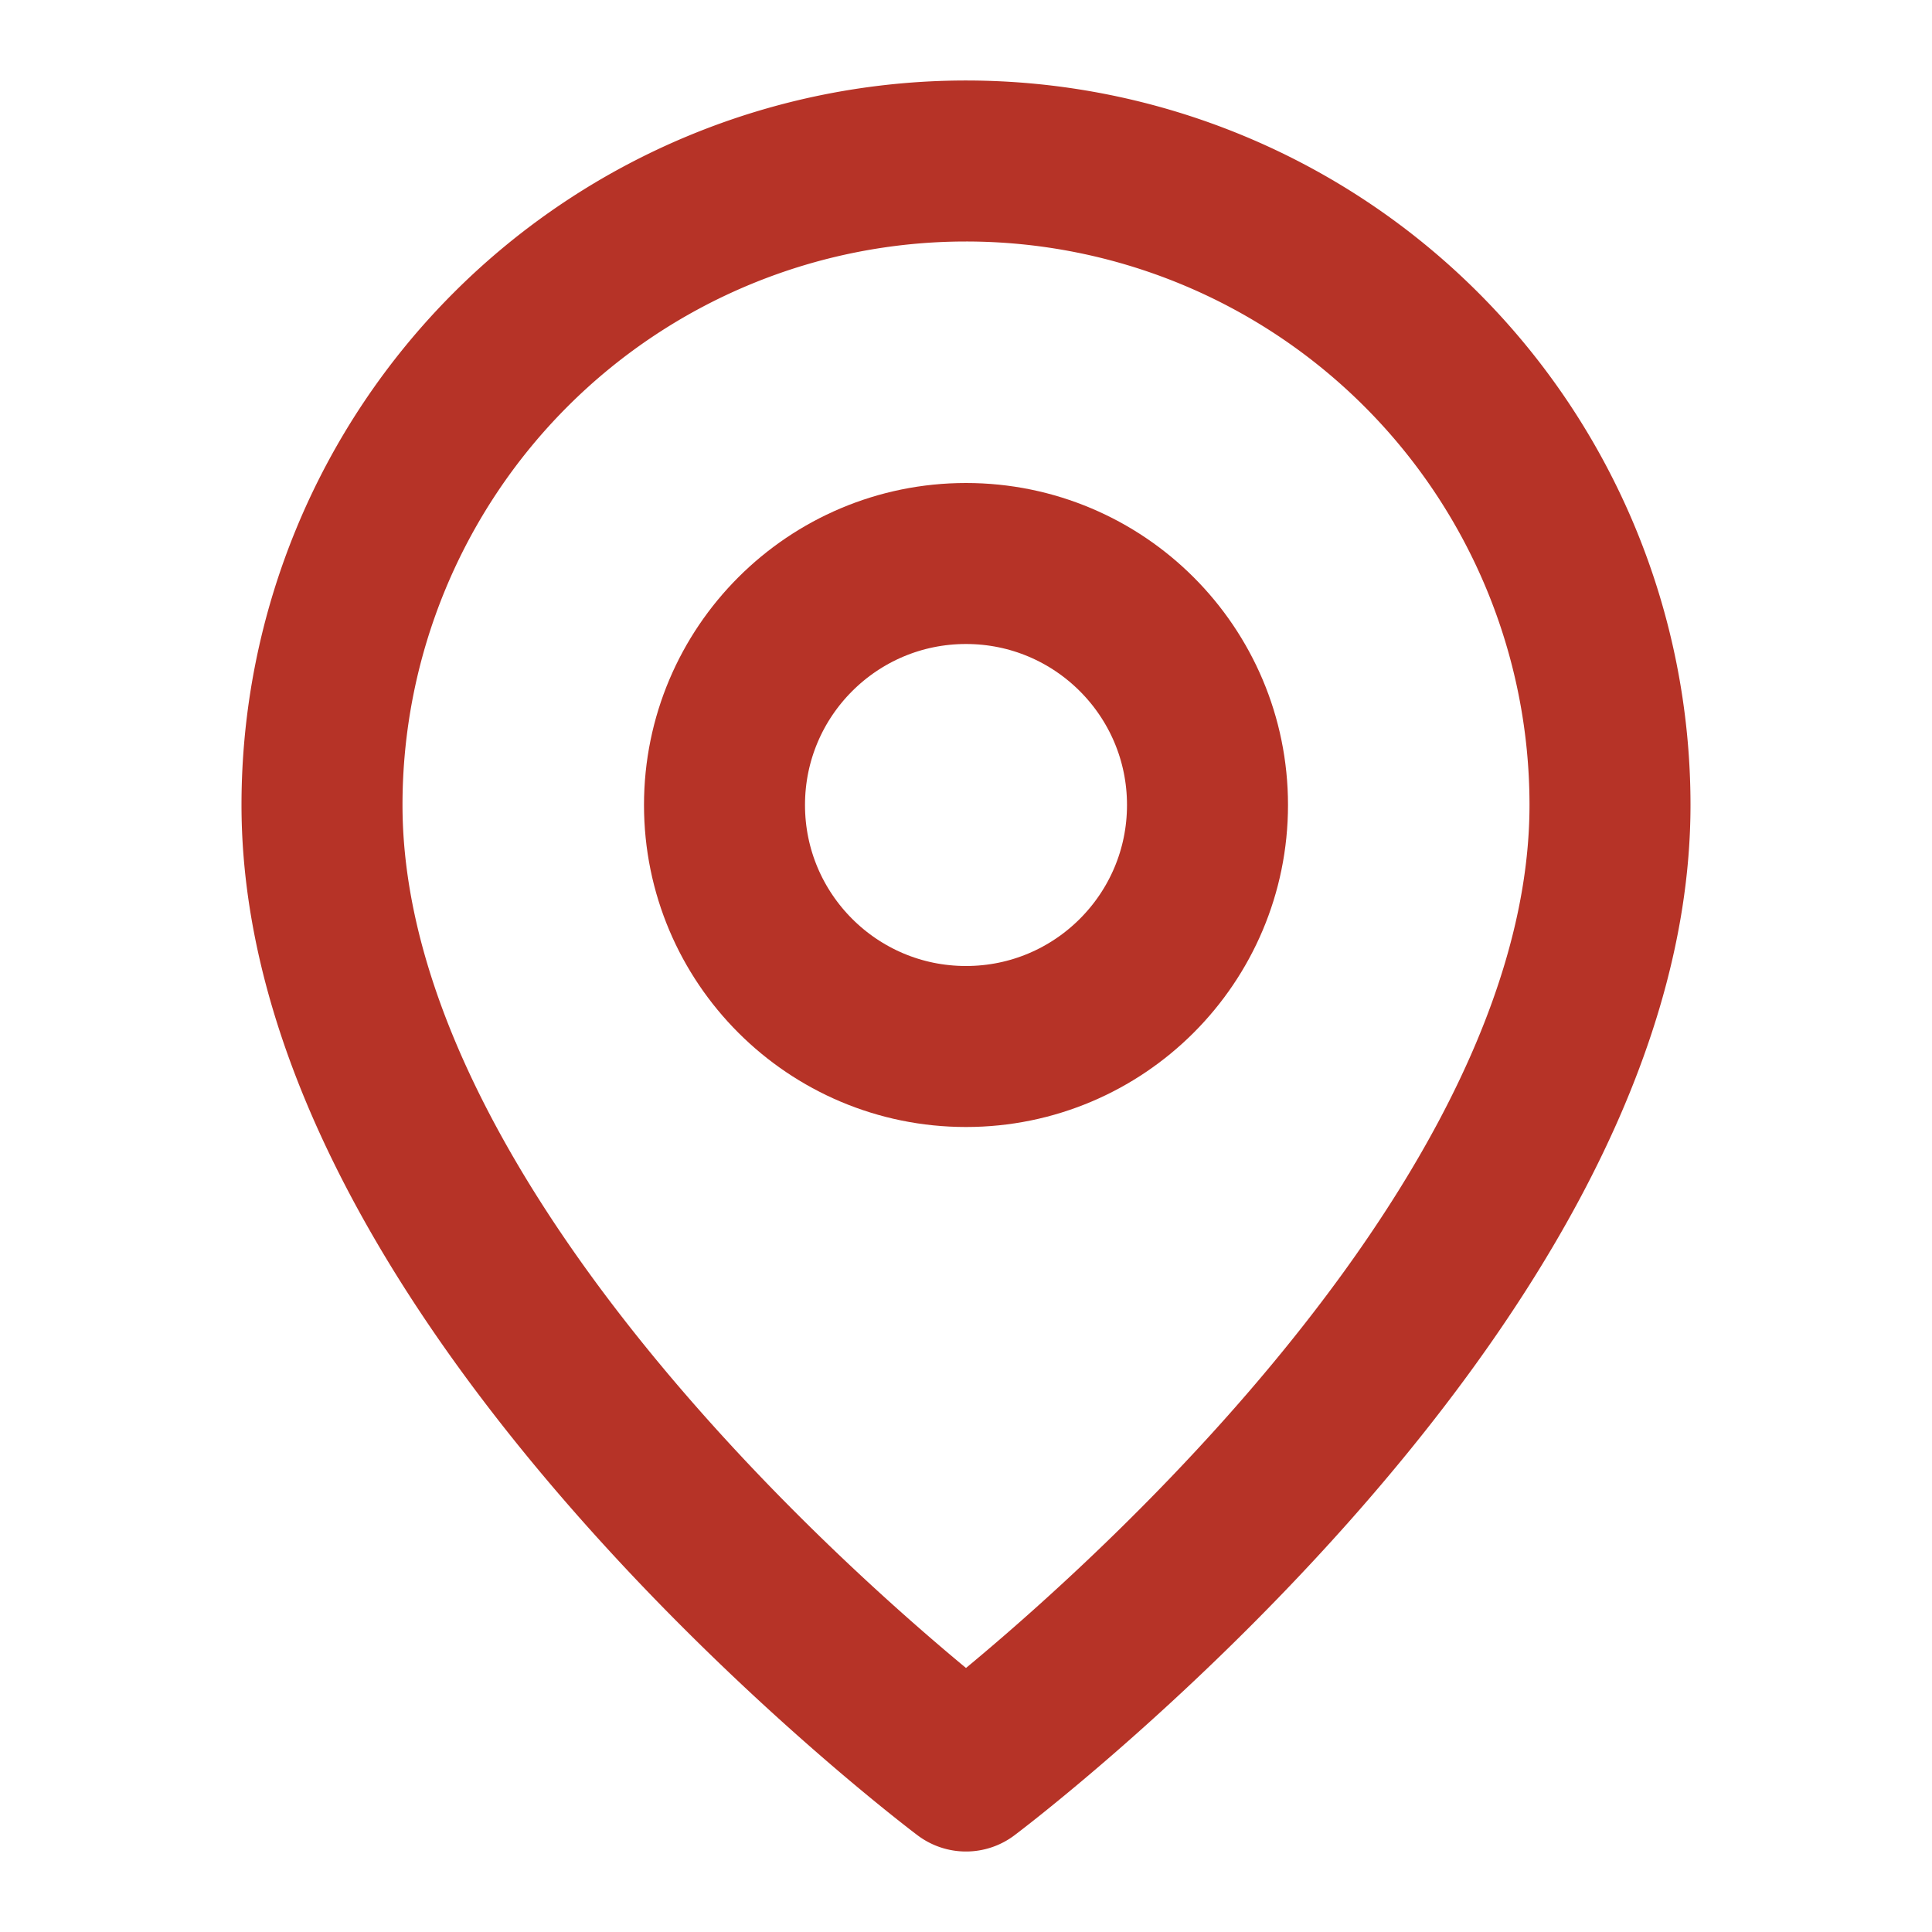
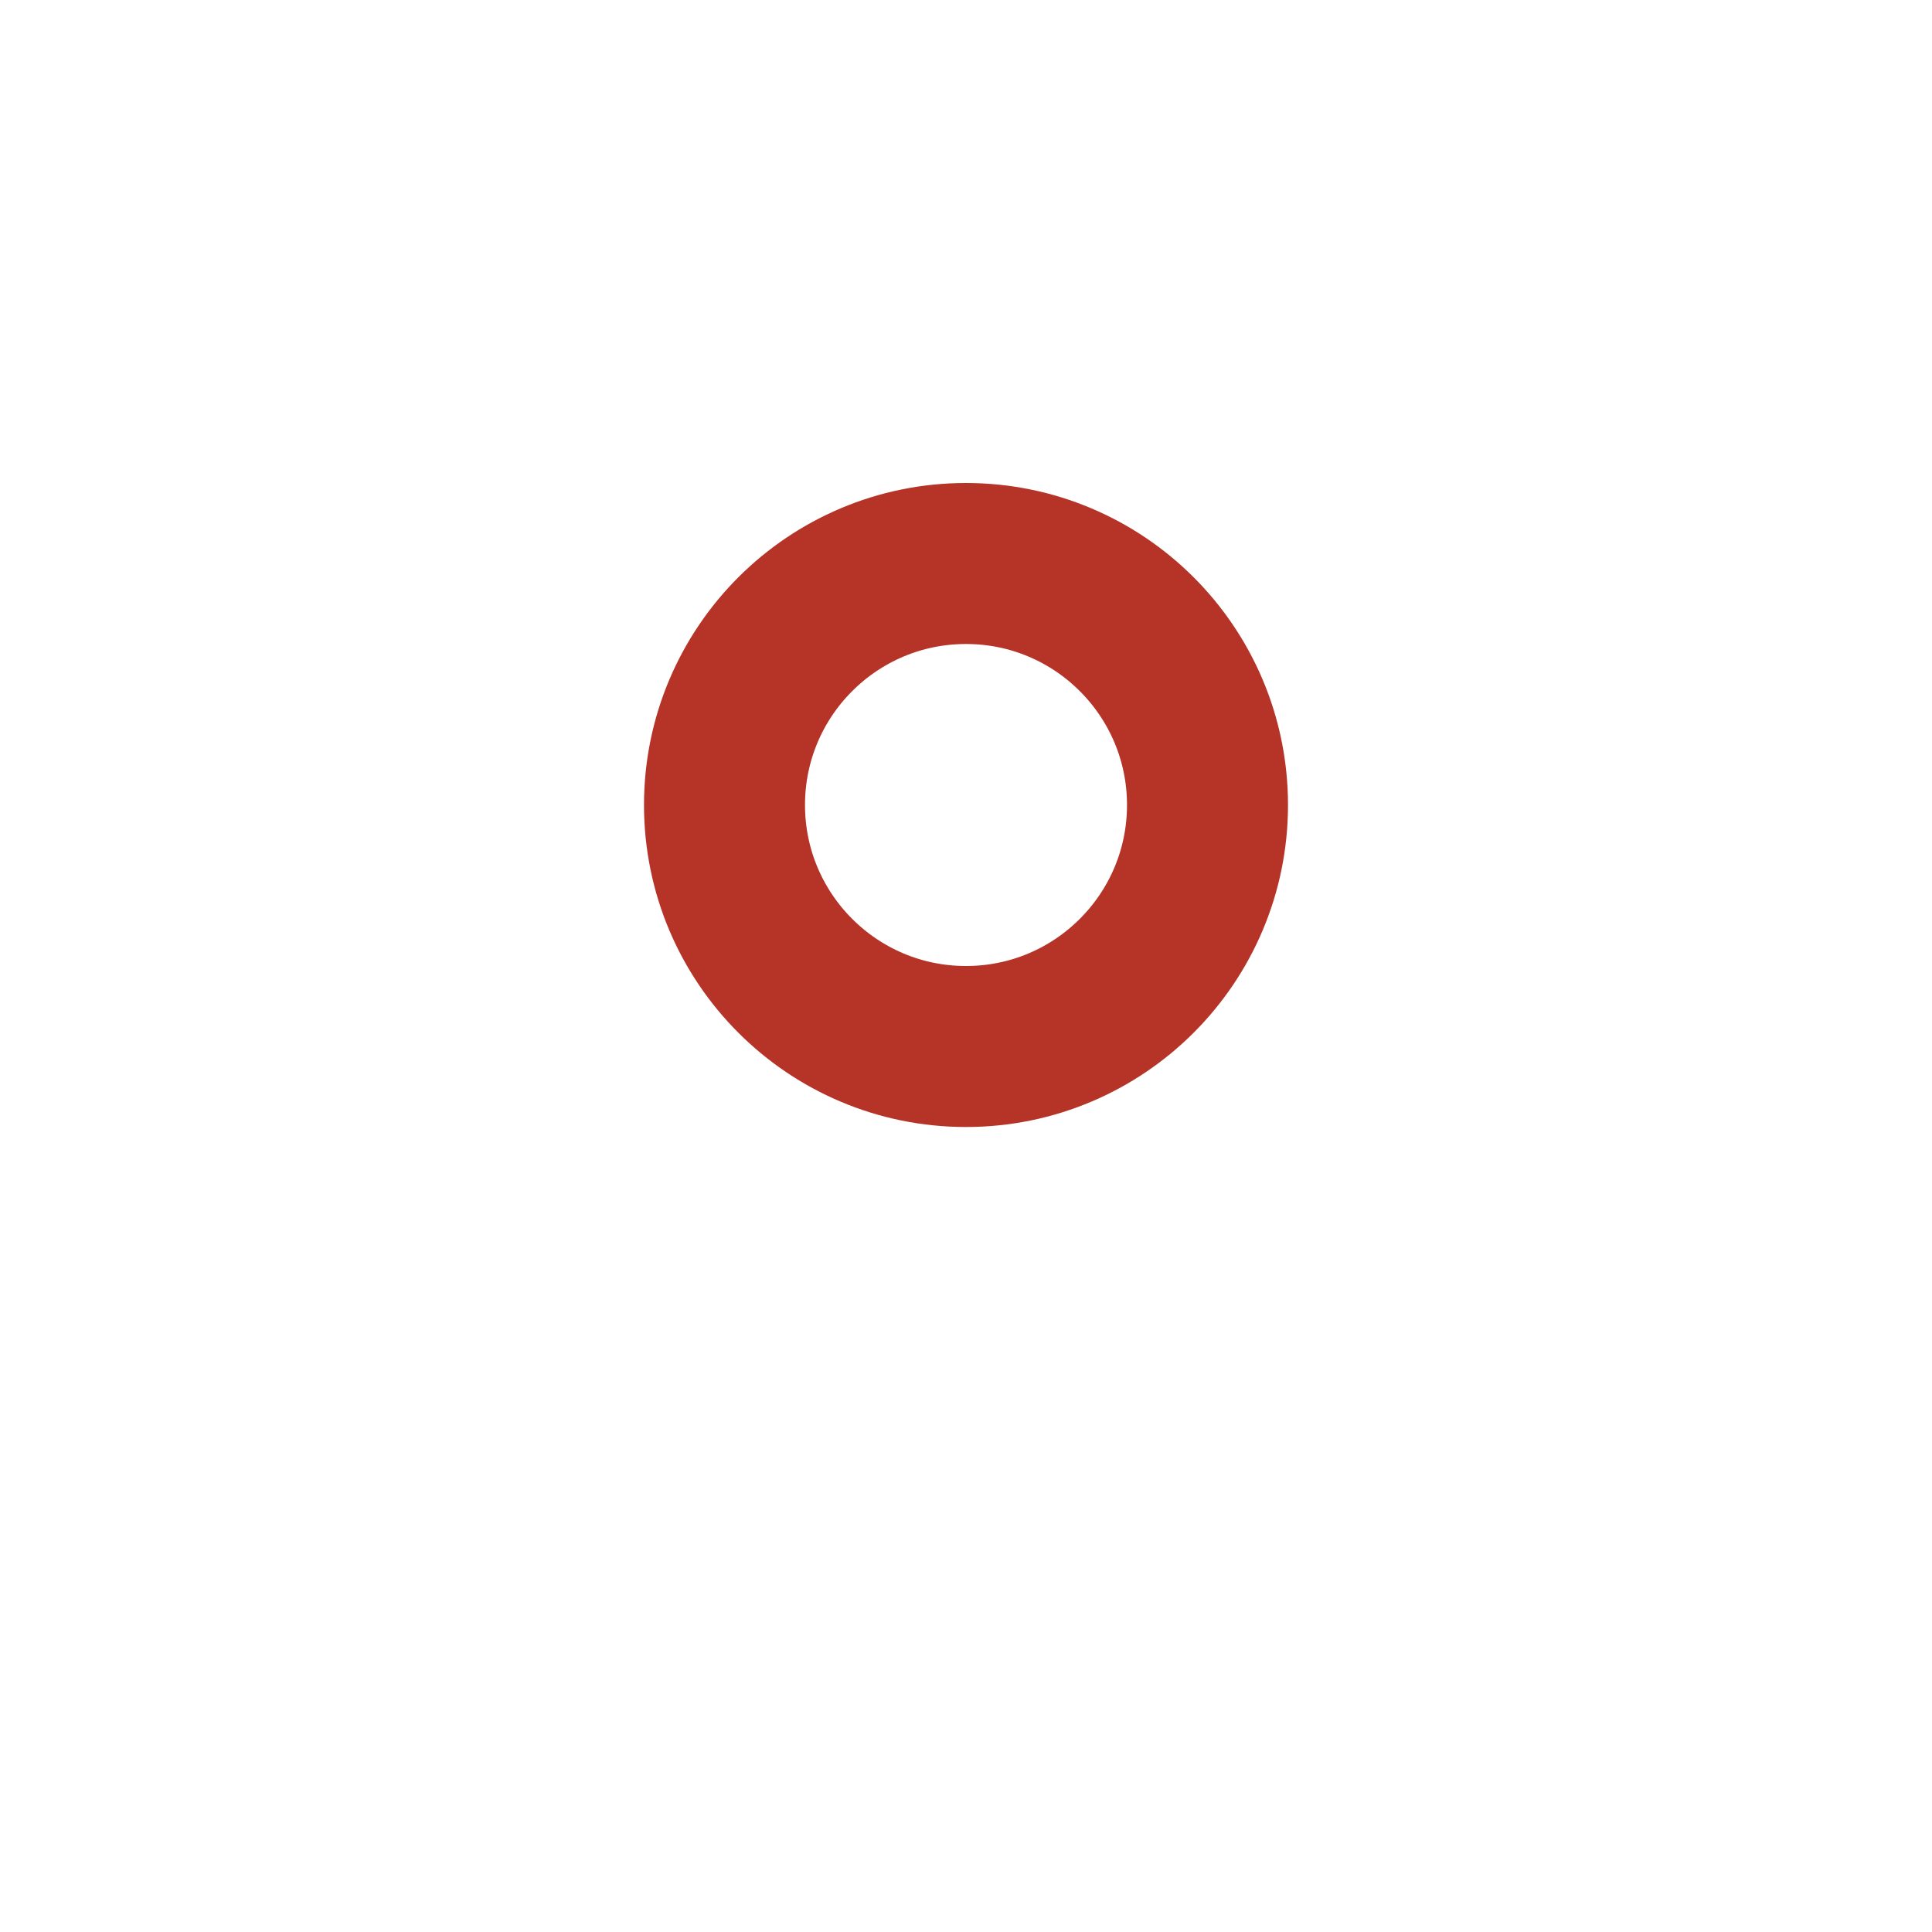
<svg xmlns="http://www.w3.org/2000/svg" viewBox="0 0 24 24" fill="none" stroke="#b63327" stroke-width="2" stroke-linecap="round" stroke-linejoin="round">
-   <path d="M20 10c0 6-8 12-8 12s-8-6-8-12a8 8 0 0 1 16 0Z" />
  <circle cx="12" cy="10" r="3" />
</svg>